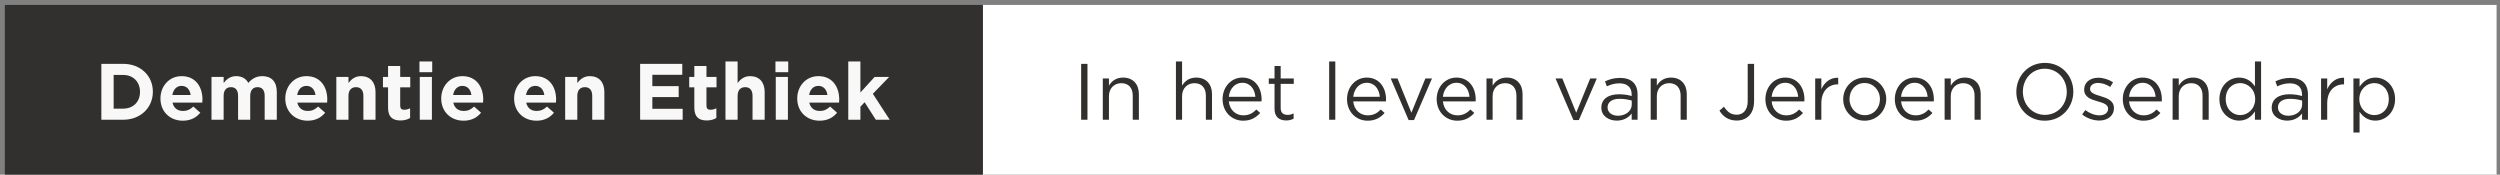
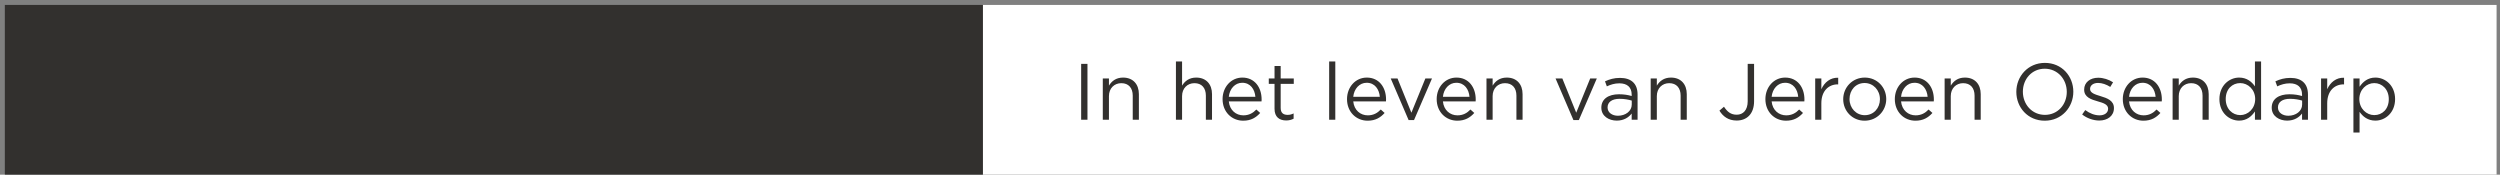
<svg xmlns="http://www.w3.org/2000/svg" width="501" height="35" viewBox="0 0 501 35" fill="none">
  <rect x="0" y="0" width="501" height="35" fill="#808080" stroke="none" />
  <rect width="303.348" height="34" transform="translate(196.968 0.995)" fill="white" />
  <path d="M216.664 12.795V23.995H217.928V12.795H216.664ZM222.232 19.259C222.232 17.707 223.288 16.667 224.712 16.667C226.168 16.667 227 17.627 227 19.163V23.995H228.232V18.859C228.232 16.891 227.064 15.547 225.064 15.547C223.64 15.547 222.776 16.267 222.232 17.163V15.723H221V23.995H222.232V19.259ZM236.888 19.259C236.888 17.707 237.944 16.667 239.368 16.667C240.824 16.667 241.656 17.627 241.656 19.163V23.995H242.888V18.859C242.888 16.891 241.72 15.547 239.72 15.547C238.296 15.547 237.432 16.267 236.888 17.163V12.315H235.656V23.995H236.888V19.259ZM246.252 20.315H252.812C252.828 20.171 252.828 20.043 252.828 19.931C252.828 17.499 251.42 15.547 248.972 15.547C246.684 15.547 245.004 17.467 245.004 19.867C245.004 22.443 246.86 24.187 249.132 24.187C250.7 24.187 251.708 23.563 252.54 22.635L251.772 21.947C251.1 22.651 250.3 23.115 249.164 23.115C247.708 23.115 246.428 22.107 246.252 20.315ZM246.252 19.403C246.412 17.787 247.5 16.587 248.94 16.587C250.588 16.587 251.452 17.899 251.58 19.403H246.252ZM256.648 16.811H259.272V15.723H256.648V13.227H255.416V15.723H254.264V16.811H255.416V21.803C255.416 23.483 256.424 24.139 257.752 24.139C258.344 24.139 258.808 24.011 259.24 23.787V22.731C258.808 22.939 258.456 23.019 258.04 23.019C257.208 23.019 256.648 22.651 256.648 21.643V16.811ZM267.594 23.995V12.315H266.362V23.995H267.594ZM271.189 20.315H277.749C277.765 20.171 277.765 20.043 277.765 19.931C277.765 17.499 276.357 15.547 273.909 15.547C271.621 15.547 269.941 17.467 269.941 19.867C269.941 22.443 271.797 24.187 274.069 24.187C275.637 24.187 276.645 23.563 277.477 22.635L276.709 21.947C276.037 22.651 275.237 23.115 274.101 23.115C272.645 23.115 271.365 22.107 271.189 20.315ZM271.189 19.403C271.349 17.787 272.437 16.587 273.877 16.587C275.525 16.587 276.389 17.899 276.517 19.403H271.189ZM282.844 22.587L280.06 15.723H278.7L282.284 24.059H283.372L286.972 15.723H285.644L282.844 22.587ZM289.158 20.315H295.718C295.734 20.171 295.734 20.043 295.734 19.931C295.734 17.499 294.326 15.547 291.878 15.547C289.59 15.547 287.91 17.467 287.91 19.867C287.91 22.443 289.766 24.187 292.038 24.187C293.606 24.187 294.614 23.563 295.446 22.635L294.678 21.947C294.006 22.651 293.206 23.115 292.07 23.115C290.614 23.115 289.334 22.107 289.158 20.315ZM289.158 19.403C289.318 17.787 290.406 16.587 291.846 16.587C293.494 16.587 294.358 17.899 294.486 19.403H289.158ZM299.123 19.259C299.123 17.707 300.179 16.667 301.603 16.667C303.059 16.667 303.891 17.627 303.891 19.163V23.995H305.123V18.859C305.123 16.891 303.955 15.547 301.955 15.547C300.531 15.547 299.667 16.267 299.123 17.163V15.723H297.891V23.995H299.123V19.259ZM315.875 22.587L313.091 15.723H311.731L315.315 24.059H316.403L320.003 15.723H318.675L315.875 22.587ZM324.523 16.699C326.075 16.699 326.987 17.467 326.987 18.955V19.243C326.251 19.035 325.499 18.891 324.443 18.891C322.347 18.891 320.907 19.819 320.907 21.579C320.907 23.307 322.459 24.171 323.995 24.171C325.451 24.171 326.411 23.499 326.987 22.747V23.995H328.171V18.939C328.171 16.763 326.907 15.611 324.651 15.611C323.451 15.611 322.555 15.883 321.643 16.299L322.011 17.307C322.779 16.955 323.547 16.699 324.523 16.699ZM324.571 19.803C325.579 19.803 326.395 19.979 327.003 20.155V20.955C327.003 22.267 325.755 23.195 324.235 23.195C323.115 23.195 322.155 22.587 322.155 21.531C322.155 20.475 323.019 19.803 324.571 19.803ZM332.029 19.259C332.029 17.707 333.085 16.667 334.509 16.667C335.965 16.667 336.797 17.627 336.797 19.163V23.995H338.029V18.859C338.029 16.891 336.861 15.547 334.861 15.547C333.437 15.547 332.573 16.267 332.029 17.163V15.723H330.797V23.995H332.029V19.259ZM351.517 20.283V12.795H350.237V20.299C350.237 22.075 349.309 22.987 348.045 22.987C346.877 22.987 346.173 22.427 345.485 21.387L344.573 22.171C345.277 23.323 346.349 24.155 348.029 24.155C350.029 24.155 351.517 22.859 351.517 20.283ZM355.033 20.315H361.593C361.609 20.171 361.609 20.043 361.609 19.931C361.609 17.499 360.201 15.547 357.753 15.547C355.465 15.547 353.785 17.467 353.785 19.867C353.785 22.443 355.641 24.187 357.913 24.187C359.481 24.187 360.489 23.563 361.321 22.635L360.553 21.947C359.881 22.651 359.081 23.115 357.945 23.115C356.489 23.115 355.209 22.107 355.033 20.315ZM355.033 19.403C355.193 17.787 356.281 16.587 357.721 16.587C359.369 16.587 360.233 17.899 360.361 19.403H355.033ZM364.998 20.699C364.998 18.203 366.47 16.907 368.278 16.907H368.374V15.579C366.806 15.515 365.606 16.507 364.998 17.883V15.723H363.766V23.995H364.998V20.699ZM378.003 19.851C378.003 17.499 376.179 15.547 373.699 15.547C371.203 15.547 369.379 17.531 369.379 19.883C369.379 22.235 371.187 24.187 373.667 24.187C376.163 24.187 378.003 22.203 378.003 19.851ZM376.739 19.883C376.739 21.659 375.491 23.083 373.699 23.083C371.955 23.083 370.643 21.643 370.643 19.851C370.643 18.059 371.875 16.635 373.667 16.635C375.411 16.635 376.739 18.075 376.739 19.883ZM380.97 20.315H387.53C387.546 20.171 387.546 20.043 387.546 19.931C387.546 17.499 386.138 15.547 383.69 15.547C381.402 15.547 379.722 17.467 379.722 19.867C379.722 22.443 381.578 24.187 383.85 24.187C385.418 24.187 386.426 23.563 387.258 22.635L386.49 21.947C385.818 22.651 385.018 23.115 383.882 23.115C382.426 23.115 381.146 22.107 380.97 20.315ZM380.97 19.403C381.13 17.787 382.218 16.587 383.658 16.587C385.306 16.587 386.17 17.899 386.298 19.403H380.97ZM390.935 19.259C390.935 17.707 391.991 16.667 393.415 16.667C394.871 16.667 395.703 17.627 395.703 19.163V23.995H396.935V18.859C396.935 16.891 395.767 15.547 393.767 15.547C392.343 15.547 391.479 16.267 390.935 17.163V15.723H389.703V23.995H390.935V19.259ZM415.495 18.379C415.495 15.275 413.207 12.603 409.799 12.603C406.391 12.603 404.071 15.307 404.071 18.411C404.071 21.515 406.359 24.187 409.767 24.187C413.175 24.187 415.495 21.483 415.495 18.379ZM414.183 18.411C414.183 20.971 412.359 23.019 409.799 23.019C407.239 23.019 405.383 20.939 405.383 18.379C405.383 15.819 407.207 13.771 409.767 13.771C412.327 13.771 414.183 15.851 414.183 18.411ZM423.633 21.675V21.643C423.633 20.155 422.257 19.659 420.977 19.275C419.873 18.939 418.849 18.635 418.849 17.851V17.819C418.849 17.131 419.473 16.619 420.449 16.619C421.249 16.619 422.129 16.923 422.897 17.419L423.457 16.491C422.609 15.931 421.489 15.579 420.481 15.579C418.849 15.579 417.665 16.523 417.665 17.947V17.979C417.665 19.499 419.105 19.947 420.401 20.315C421.489 20.619 422.465 20.939 422.465 21.771V21.803C422.465 22.603 421.745 23.115 420.753 23.115C419.777 23.115 418.785 22.731 417.889 22.059L417.265 22.939C418.193 23.691 419.505 24.155 420.689 24.155C422.337 24.155 423.633 23.243 423.633 21.675ZM426.658 20.315H433.218C433.234 20.171 433.234 20.043 433.234 19.931C433.234 17.499 431.826 15.547 429.378 15.547C427.09 15.547 425.41 17.467 425.41 19.867C425.41 22.443 427.266 24.187 429.538 24.187C431.106 24.187 432.114 23.563 432.946 22.635L432.178 21.947C431.506 22.651 430.706 23.115 429.57 23.115C428.114 23.115 426.834 22.107 426.658 20.315ZM426.658 19.403C426.818 17.787 427.906 16.587 429.346 16.587C430.994 16.587 431.858 17.899 431.986 19.403H426.658ZM436.623 19.259C436.623 17.707 437.679 16.667 439.103 16.667C440.559 16.667 441.391 17.627 441.391 19.163V23.995H442.623V18.859C442.623 16.891 441.455 15.547 439.455 15.547C438.031 15.547 437.167 16.267 436.623 17.163V15.723H435.391V23.995H436.623V19.259ZM453.122 23.995V12.315H451.89V17.307C451.25 16.379 450.258 15.547 448.722 15.547C446.738 15.547 444.77 17.147 444.77 19.867C444.77 22.603 446.738 24.171 448.722 24.171C450.242 24.171 451.218 23.323 451.89 22.331V23.995H453.122ZM451.938 19.851C451.938 21.787 450.482 23.067 448.946 23.067C447.378 23.067 446.034 21.819 446.034 19.851C446.034 17.835 447.346 16.651 448.946 16.651C450.482 16.651 451.938 17.931 451.938 19.851ZM458.867 16.699C460.419 16.699 461.331 17.467 461.331 18.955V19.243C460.595 19.035 459.843 18.891 458.787 18.891C456.691 18.891 455.251 19.819 455.251 21.579C455.251 23.307 456.803 24.171 458.339 24.171C459.795 24.171 460.755 23.499 461.331 22.747V23.995H462.515V18.939C462.515 16.763 461.251 15.611 458.995 15.611C457.795 15.611 456.899 15.883 455.987 16.299L456.355 17.307C457.123 16.955 457.891 16.699 458.867 16.699ZM458.915 19.803C459.923 19.803 460.739 19.979 461.347 20.155V20.955C461.347 22.267 460.099 23.195 458.579 23.195C457.459 23.195 456.499 22.587 456.499 21.531C456.499 20.475 457.363 19.803 458.915 19.803ZM466.373 20.699C466.373 18.203 467.845 16.907 469.653 16.907H469.749V15.579C468.181 15.515 466.981 16.507 466.373 17.883V15.723H465.141V23.995H466.373V20.699ZM479.977 19.851C479.977 17.115 478.009 15.547 476.025 15.547C474.505 15.547 473.529 16.395 472.857 17.387V15.723H471.625V26.555H472.857V22.411C473.497 23.339 474.489 24.171 476.025 24.171C478.025 24.171 479.977 22.571 479.977 19.851ZM478.713 19.867C478.713 21.883 477.401 23.067 475.801 23.067C474.265 23.067 472.809 21.787 472.809 19.851C472.809 17.931 474.265 16.651 475.801 16.651C477.369 16.651 478.713 17.899 478.713 19.867Z" fill="#32302E" />
  <rect width="196" height="34" transform="translate(0.968 0.995)" fill="#32302E" />
-   <path d="M30.632 18.395L30.632 18.363C30.632 15.211 28.2 12.795 24.68 12.795L20.312 12.795L20.312 23.995L24.68 23.995C28.2 23.995 30.632 21.547 30.632 18.395ZM28.056 18.427C28.056 20.411 26.696 21.771 24.68 21.771L22.776 21.771L22.776 15.019L24.68 15.019C26.696 15.019 28.056 16.411 28.056 18.395L28.056 18.427ZM40.571 19.947L40.571 19.915C40.571 17.483 39.259 15.259 36.395 15.259C33.899 15.259 32.155 17.275 32.155 19.723L32.155 19.755C32.155 22.379 34.059 24.187 36.635 24.187C38.187 24.187 39.339 23.579 40.139 22.587L38.747 21.355C38.075 21.979 37.483 22.235 36.667 22.235C35.579 22.235 34.811 21.659 34.571 20.555L40.539 20.555C40.555 20.331 40.571 20.187 40.571 19.947ZM38.203 19.035L34.539 19.035C34.731 17.931 35.387 17.211 36.395 17.211C37.419 17.211 38.059 17.947 38.203 19.035ZM55.472 23.995L55.472 18.411C55.472 16.347 54.384 15.259 52.576 15.259C51.408 15.259 50.512 15.739 49.76 16.619C49.312 15.755 48.464 15.259 47.344 15.259C46.112 15.259 45.376 15.915 44.816 16.635L44.816 15.419L42.384 15.419L42.384 23.995L44.816 23.995L44.816 19.211C44.816 18.059 45.376 17.467 46.288 17.467C47.2 17.467 47.712 18.059 47.712 19.211L47.712 23.995L50.144 23.995L50.144 19.211C50.144 18.059 50.704 17.467 51.616 17.467C52.528 17.467 53.04 18.059 53.04 19.211L53.04 23.995L55.472 23.995ZM65.587 19.947L65.587 19.915C65.587 17.483 64.275 15.259 61.411 15.259C58.915 15.259 57.171 17.275 57.171 19.723L57.171 19.755C57.171 22.379 59.075 24.187 61.651 24.187C63.203 24.187 64.355 23.579 65.155 22.587L63.763 21.355C63.091 21.979 62.499 22.235 61.683 22.235C60.595 22.235 59.827 21.659 59.587 20.555L65.555 20.555C65.571 20.331 65.587 20.187 65.587 19.947ZM63.219 19.035L59.555 19.035C59.747 17.931 60.403 17.211 61.411 17.211C62.435 17.211 63.075 17.947 63.219 19.035ZM75.255 23.995L75.255 18.443C75.255 16.475 74.183 15.259 72.344 15.259C71.112 15.259 70.391 15.915 69.832 16.635L69.832 15.419L67.4 15.419L67.4 23.995L69.832 23.995L69.832 19.211C69.832 18.059 70.424 17.467 71.352 17.467C72.279 17.467 72.823 18.059 72.823 19.211L72.823 23.995L75.255 23.995ZM82.184 23.643L82.184 21.691C81.832 21.883 81.432 21.995 80.984 21.995C80.44 21.995 80.2 21.723 80.2 21.163L80.2 17.499L82.216 17.499L82.216 15.419L80.2 15.419L80.2 13.227L77.768 13.227L77.768 15.419L76.744 15.419L76.744 17.499L77.768 17.499L77.768 21.563C77.768 23.547 78.776 24.139 80.264 24.139C81.08 24.139 81.672 23.947 82.184 23.643ZM86.617 14.475L86.617 12.315L84.057 12.315L84.057 14.475L86.617 14.475ZM86.553 23.995L86.553 15.419L84.121 15.419L84.121 23.995L86.553 23.995ZM96.837 19.947L96.837 19.915C96.837 17.483 95.525 15.259 92.661 15.259C90.165 15.259 88.421 17.275 88.421 19.723L88.421 19.755C88.421 22.379 90.325 24.187 92.901 24.187C94.453 24.187 95.605 23.579 96.405 22.587L95.013 21.355C94.341 21.979 93.749 22.235 92.933 22.235C91.845 22.235 91.077 21.659 90.837 20.555L96.805 20.555C96.821 20.331 96.837 20.187 96.837 19.947ZM94.469 19.035L90.805 19.035C90.997 17.931 91.653 17.211 92.661 17.211C93.685 17.211 94.325 17.947 94.469 19.035ZM111.446 19.947L111.446 19.915C111.446 17.483 110.134 15.259 107.27 15.259C104.774 15.259 103.03 17.275 103.03 19.723L103.03 19.755C103.03 22.379 104.934 24.187 107.51 24.187C109.062 24.187 110.214 23.579 111.014 22.587L109.622 21.355C108.95 21.979 108.358 22.235 107.542 22.235C106.454 22.235 105.686 21.659 105.446 20.555L111.414 20.555C111.43 20.331 111.446 20.187 111.446 19.947ZM109.078 19.035L105.414 19.035C105.606 17.931 106.262 17.211 107.27 17.211C108.294 17.211 108.934 17.947 109.078 19.035ZM121.115 23.995L121.115 18.443C121.115 16.475 120.043 15.259 118.203 15.259C116.971 15.259 116.251 15.915 115.691 16.635L115.691 15.419L113.259 15.419L113.259 23.995L115.691 23.995L115.691 19.211C115.691 18.059 116.283 17.467 117.211 17.467C118.139 17.467 118.683 18.059 118.683 19.211L118.683 23.995L121.115 23.995ZM136.809 23.995L136.809 21.803L130.729 21.803L130.729 19.451L136.009 19.451L136.009 17.259L130.729 17.259L130.729 14.987L136.729 14.987L136.729 12.795L128.281 12.795L128.281 23.995L136.809 23.995ZM143.559 23.643L143.559 21.691C143.207 21.883 142.807 21.995 142.359 21.995C141.815 21.995 141.575 21.723 141.575 21.163L141.575 17.499L143.591 17.499L143.591 15.419L141.575 15.419L141.575 13.227L139.143 13.227L139.143 15.419L138.119 15.419L138.119 17.499L139.143 17.499L139.143 21.563C139.143 23.547 140.151 24.139 141.639 24.139C142.455 24.139 143.047 23.947 143.559 23.643ZM153.24 23.995L153.24 18.443C153.24 16.475 152.168 15.259 150.328 15.259C149.096 15.259 148.376 15.915 147.816 16.635L147.816 12.315L145.384 12.315L145.384 23.995L147.816 23.995L147.816 19.211C147.816 18.059 148.408 17.467 149.336 17.467C150.264 17.467 150.808 18.059 150.808 19.211L150.808 23.995L153.24 23.995ZM157.961 14.475L157.961 12.315L155.401 12.315L155.401 14.475L157.961 14.475ZM157.897 23.995L157.897 15.419L155.465 15.419L155.465 23.995L157.897 23.995ZM168.181 19.947L168.181 19.915C168.181 17.483 166.869 15.259 164.005 15.259C161.509 15.259 159.765 17.275 159.765 19.723L159.765 19.755C159.765 22.379 161.669 24.187 164.245 24.187C165.797 24.187 166.949 23.579 167.749 22.587L166.357 21.355C165.685 21.979 165.093 22.235 164.277 22.235C163.189 22.235 162.421 21.659 162.181 20.555L168.149 20.555C168.165 20.331 168.181 20.187 168.181 19.947ZM165.813 19.035L162.149 19.035C162.341 17.931 162.997 17.211 164.005 17.211C165.029 17.211 165.669 17.947 165.813 19.035ZM178.297 23.995L174.921 18.795L178.185 15.419L175.273 15.419L172.425 18.539L172.425 12.315L169.993 12.315L169.993 23.995L172.425 23.995L172.425 21.387L173.273 20.491L175.513 23.995L178.297 23.995Z" fill="#F8F8F8" />
</svg>